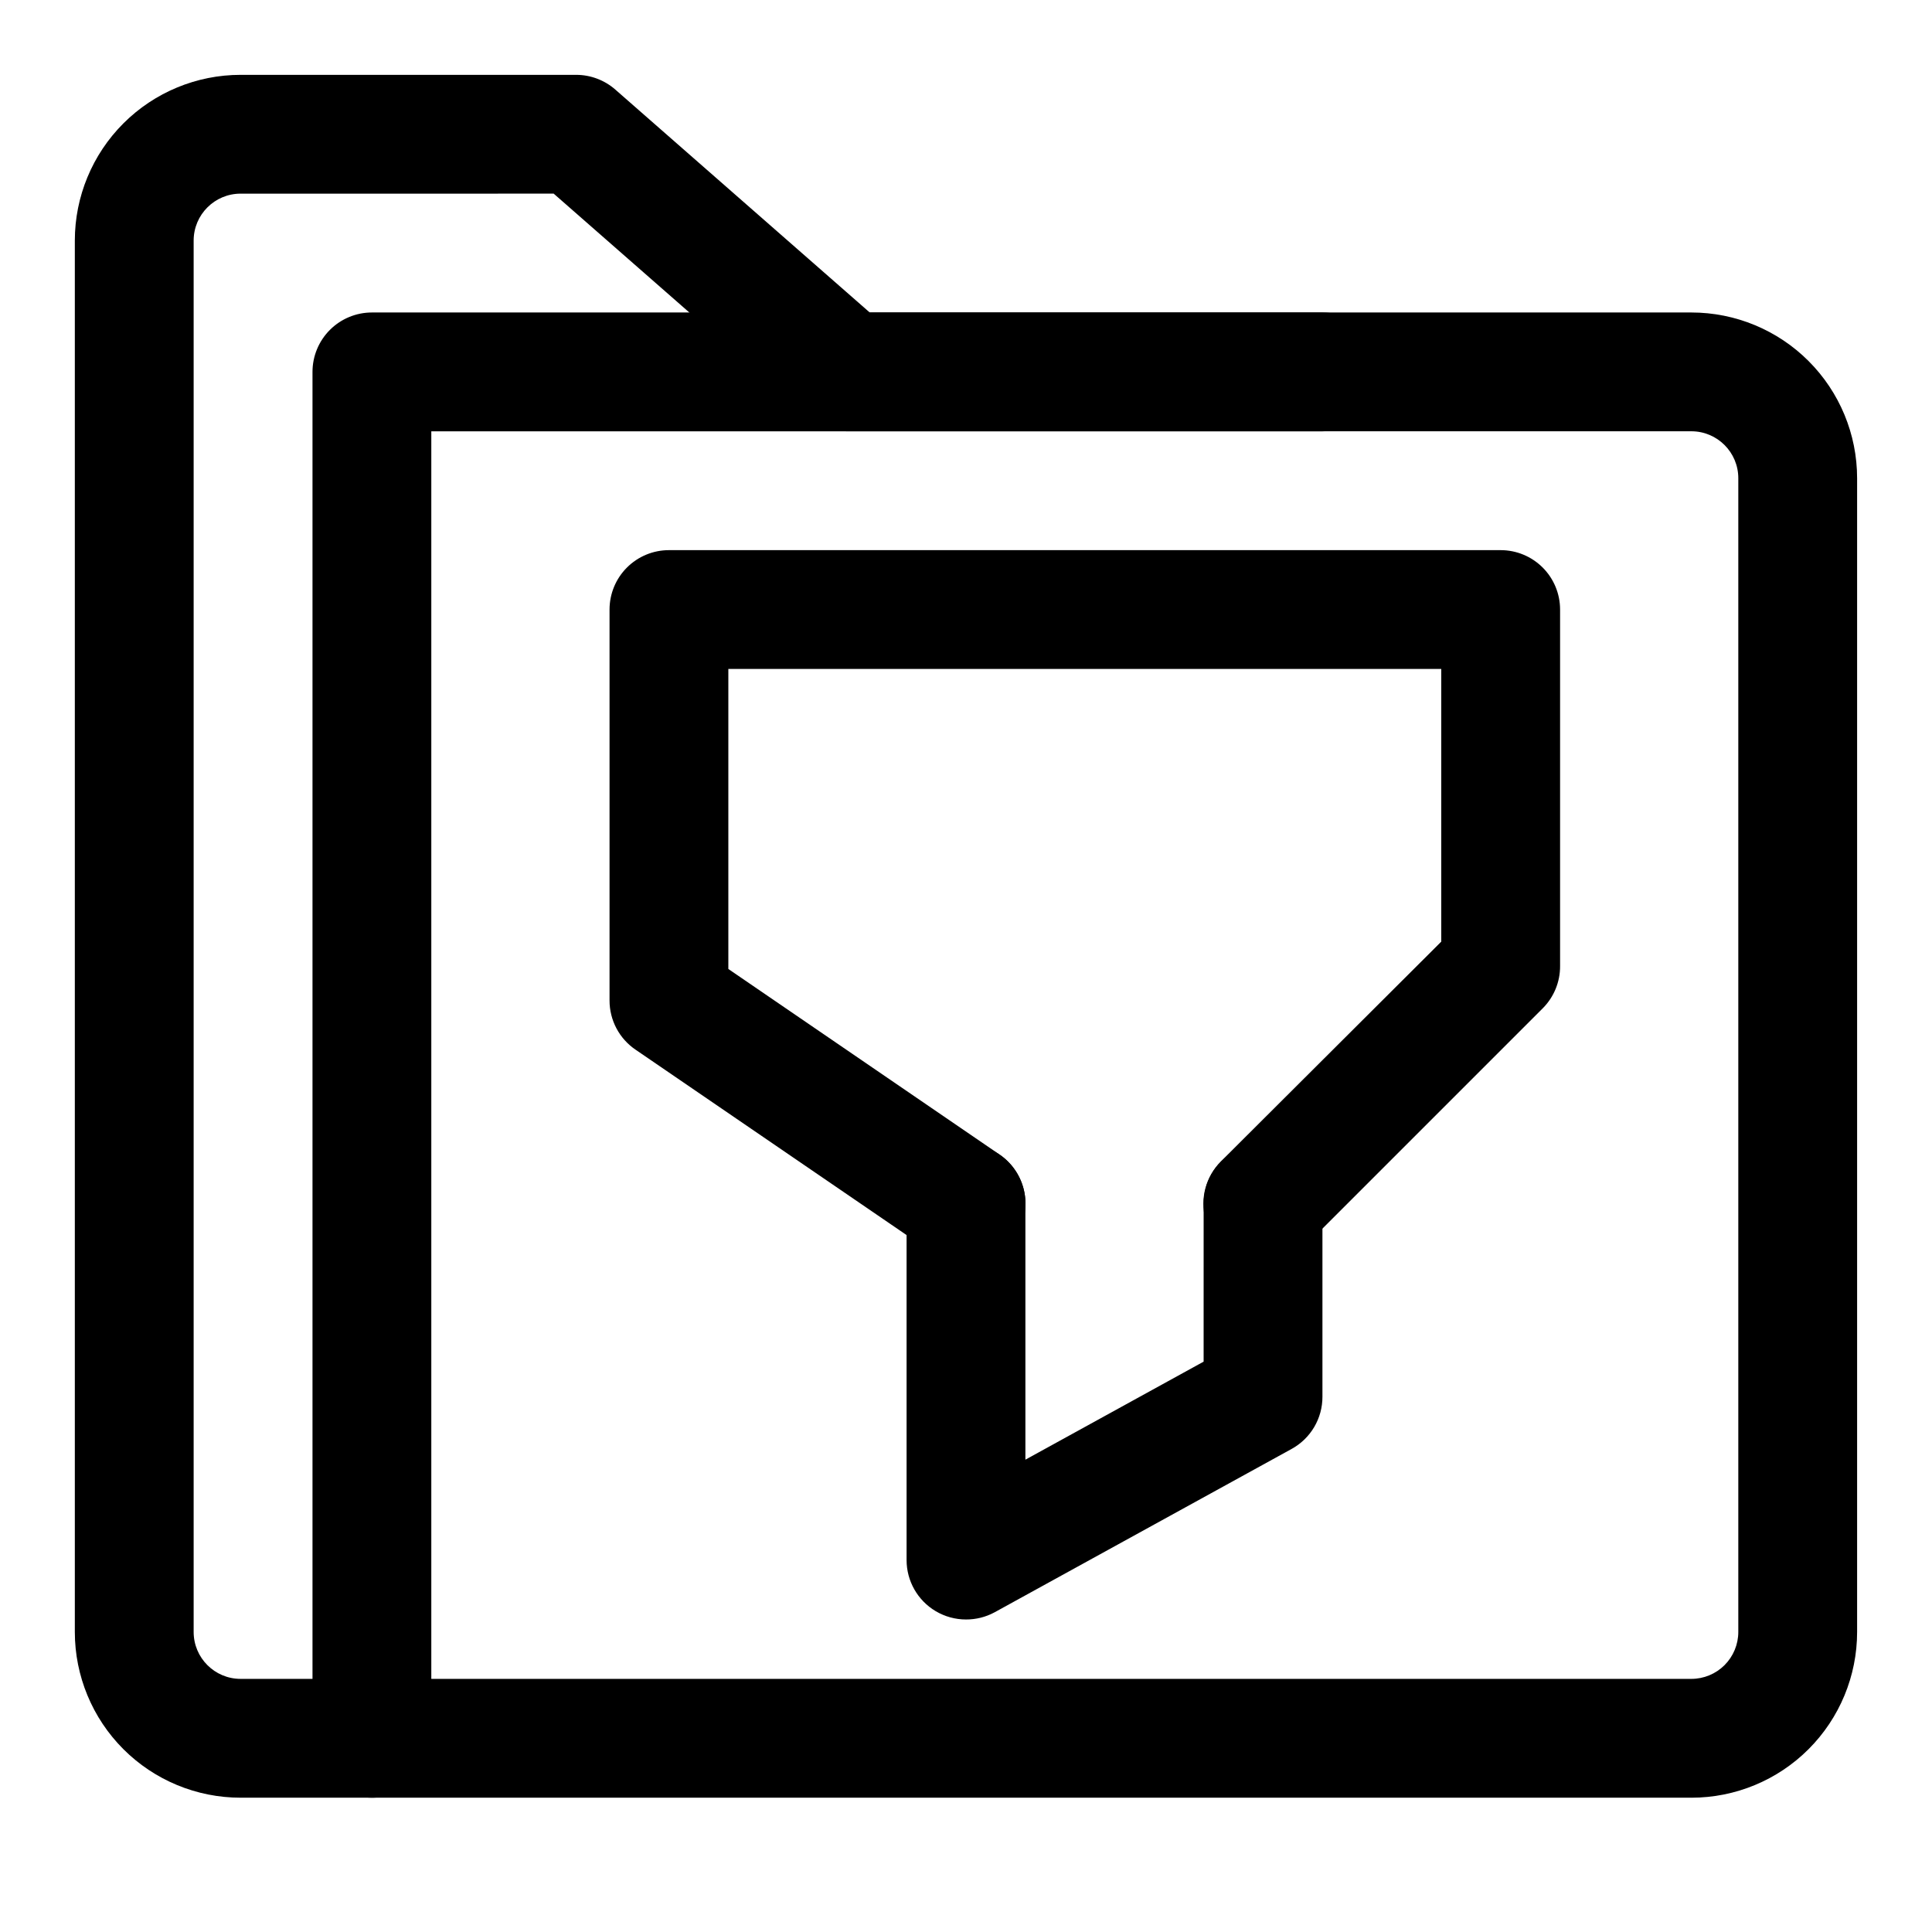
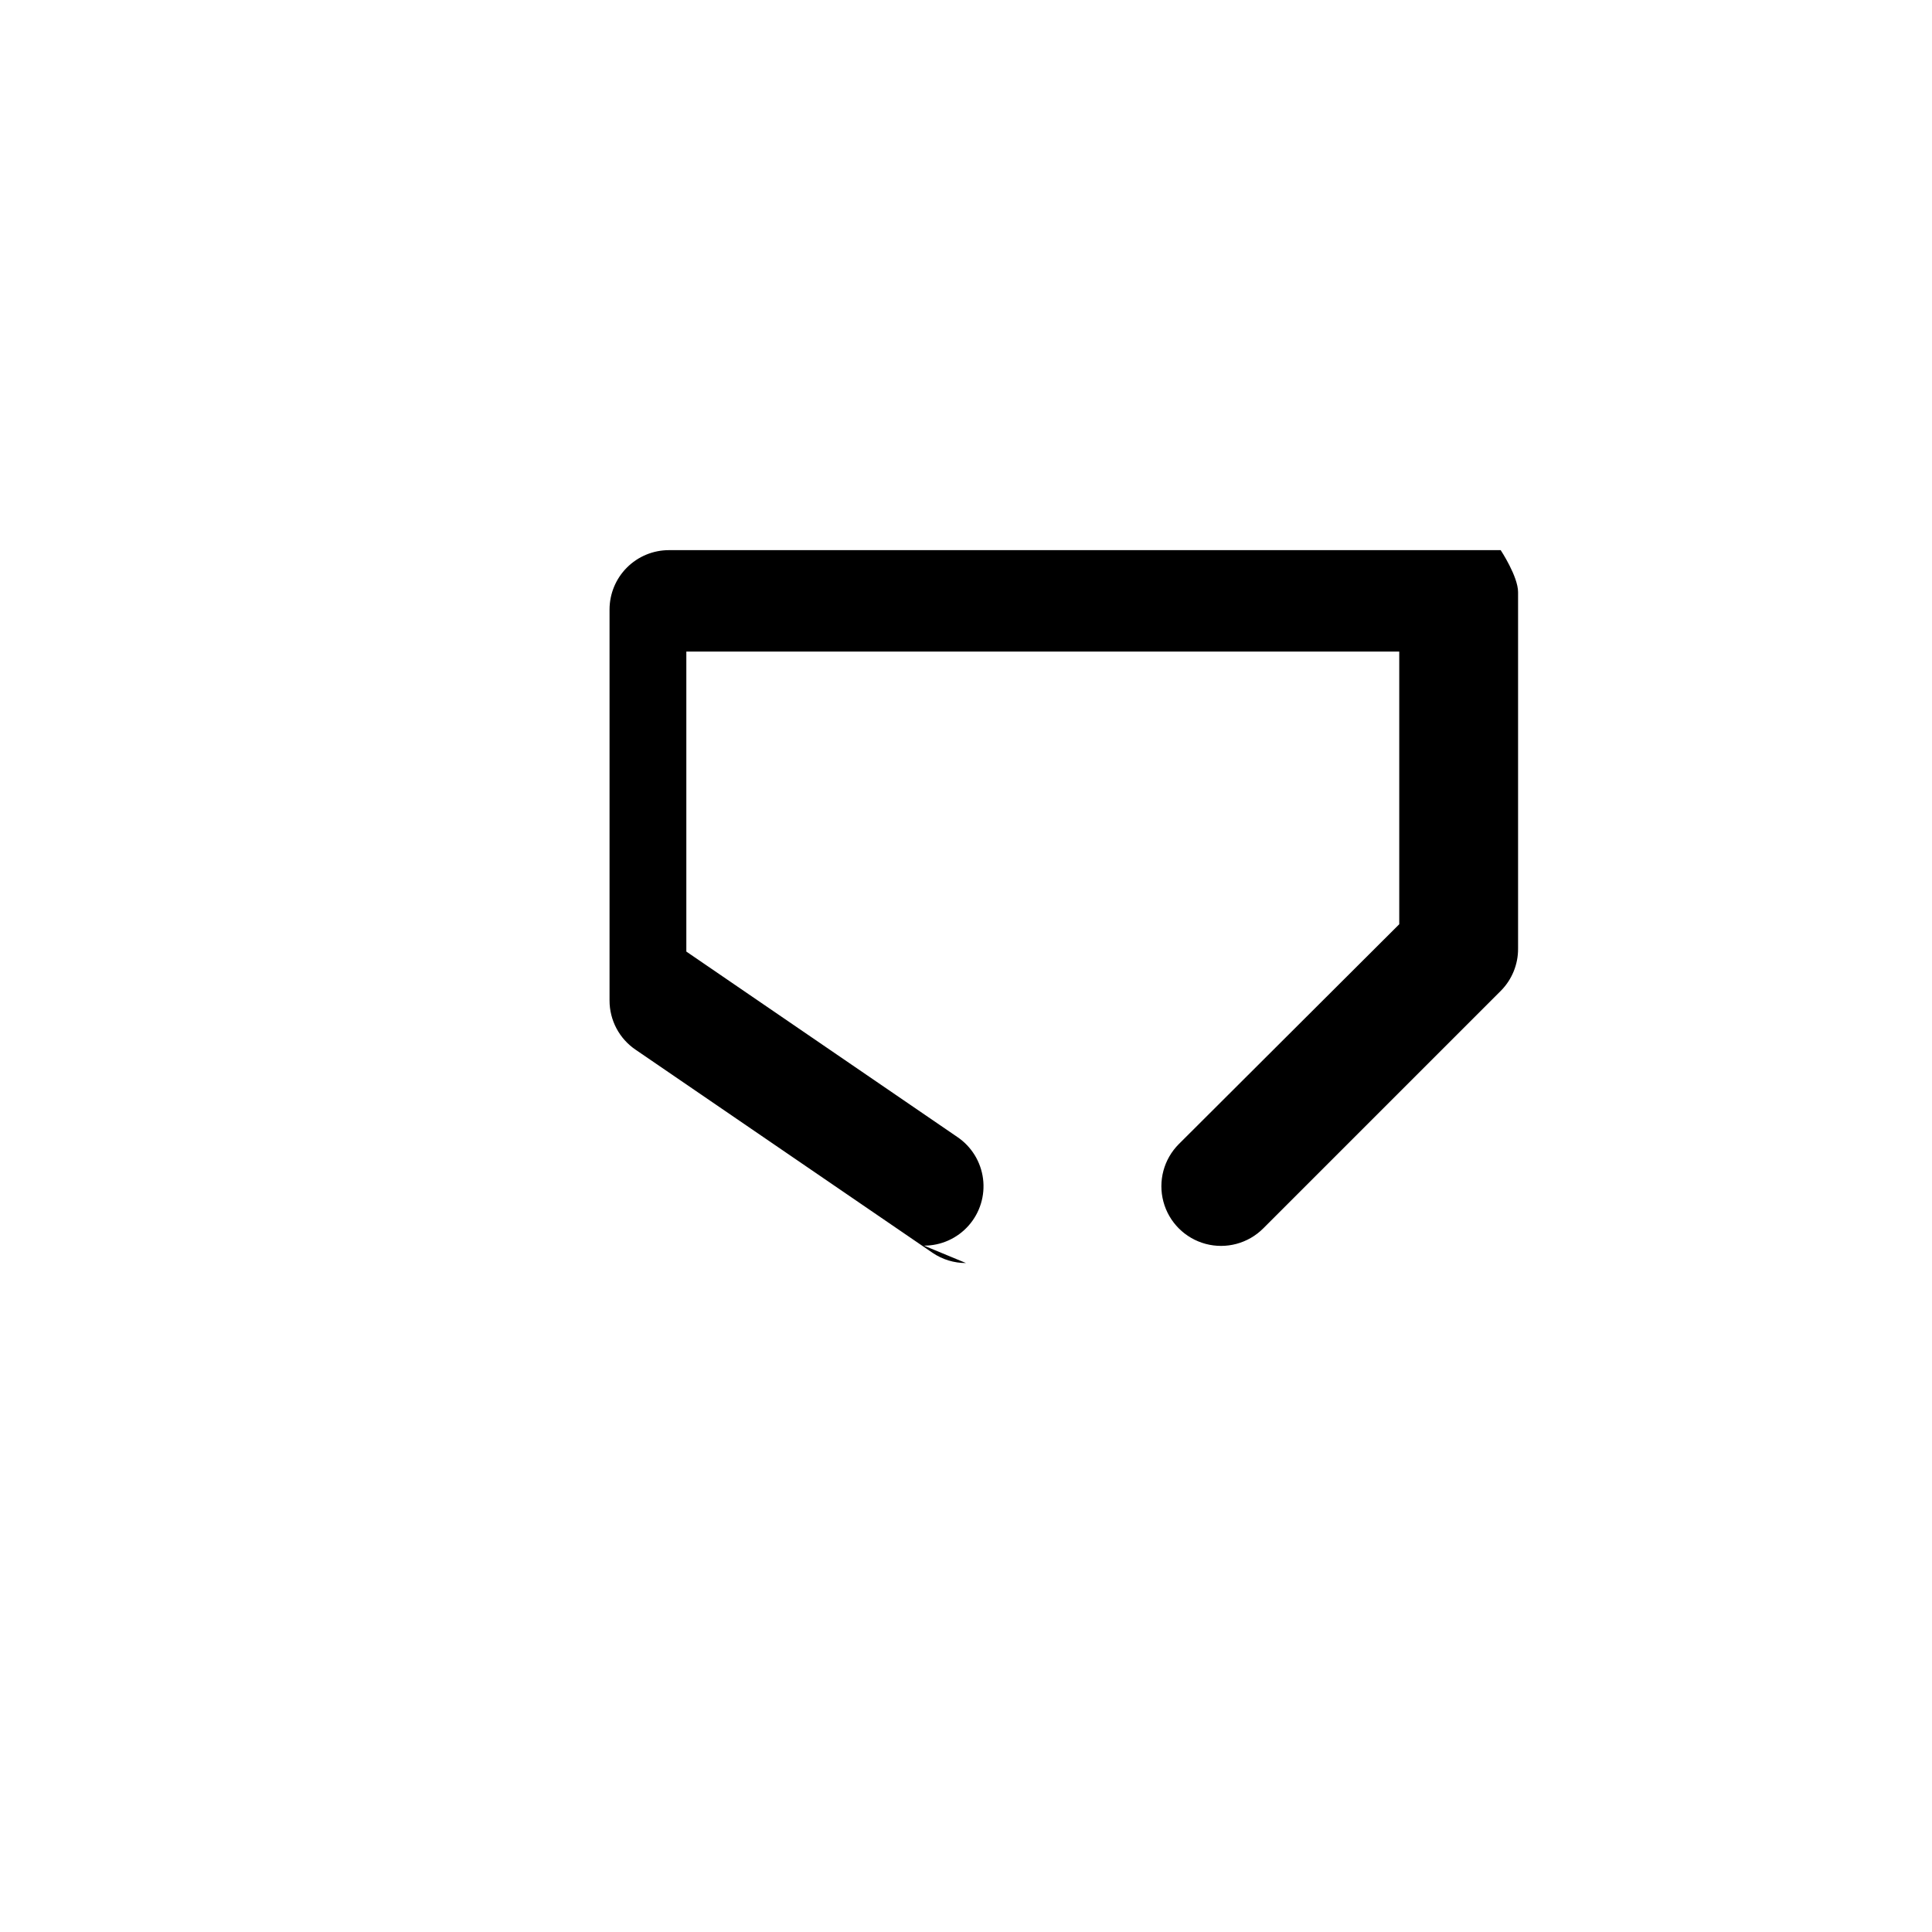
<svg xmlns="http://www.w3.org/2000/svg" fill="#000000" width="800px" height="800px" version="1.1" viewBox="144 144 512 512">
  <g>
-     <path d="m592.23 620.41h-384.47c-11.652 0-22.824-4.625-31.062-12.863s-12.867-19.41-12.867-31.062v-368.72c0-11.652 4.629-22.824 12.867-31.062s19.41-12.867 31.062-12.867h88.953c3.824 0.008 7.519 1.406 10.391 3.938l67.383 59.039h217.74c11.648 0 22.82 4.629 31.059 12.867 8.238 8.238 12.867 19.41 12.867 31.059v305.75c0 11.652-4.629 22.824-12.867 31.062s-19.41 12.863-31.059 12.863zm-384.47-425.09c-6.871 0-12.441 5.57-12.441 12.441v368.72c0 6.871 5.57 12.438 12.441 12.438h384.47c3.297 0 6.461-1.309 8.793-3.641 2.332-2.332 3.644-5.496 3.644-8.797v-305.75c0-6.867-5.57-12.438-12.438-12.438h-223.72c-3.828-0.004-7.523-1.402-10.391-3.934l-67.387-59.043z" />
-     <path d="m242.56 620.41c-4.176 0-8.18-1.656-11.133-4.609-2.953-2.953-4.613-6.957-4.613-11.133v-362.11c0-4.176 1.66-8.18 4.613-11.133s6.957-4.613 11.133-4.613h251.9c5.625 0 10.824 3.004 13.637 7.875s2.812 10.871 0 15.742c-2.812 4.871-8.012 7.871-13.637 7.871h-236.16v346.37c0 4.176-1.656 8.18-4.609 11.133-2.953 2.953-6.957 4.609-11.133 4.609z" />
-     <path d="m400 478.72c-3.141 0.008-6.211-0.926-8.816-2.676l-78.719-53.844h-0.004c-4.34-2.934-6.934-7.832-6.926-13.07v-103.59c0-4.176 1.656-8.18 4.609-11.133s6.957-4.613 11.133-4.613h220.42c4.176 0 8.18 1.66 11.133 4.613s4.609 6.957 4.609 11.133v94.465c0.027 4.184-1.617 8.207-4.562 11.176l-62.977 62.977c-3.996 3.996-9.816 5.555-15.27 4.094-5.457-1.465-9.719-5.723-11.18-11.18-1.461-5.457 0.098-11.277 4.09-15.27l58.41-58.254v-72.266h-188.93v79.508l71.793 49.121c3.762 2.527 6.25 6.559 6.832 11.051 0.582 4.496-0.805 9.027-3.801 12.426-3 3.402-7.316 5.348-11.848 5.336z" />
-     <path d="m400 573.18c-2.828 0-5.602-0.762-8.031-2.203-4.781-2.836-7.715-7.984-7.715-13.543v-94.461c0-5.625 3-10.824 7.871-13.637s10.875-2.812 15.746 0 7.871 8.012 7.871 13.637v67.855l47.23-25.977 0.004-41.879c0-5.625 3-10.824 7.871-13.637s10.871-2.812 15.742 0 7.871 8.012 7.871 13.637v51.168c0.008 2.832-0.746 5.613-2.188 8.051-1.441 2.438-3.512 4.441-5.996 5.801l-78.719 43.297h-0.004c-2.32 1.254-4.918 1.902-7.555 1.891z" />
+     <path d="m400 478.72c-3.141 0.008-6.211-0.926-8.816-2.676l-78.719-53.844h-0.004c-4.34-2.934-6.934-7.832-6.926-13.07v-103.59c0-4.176 1.656-8.18 4.609-11.133s6.957-4.613 11.133-4.613h220.42s4.609 6.957 4.609 11.133v94.465c0.027 4.184-1.617 8.207-4.562 11.176l-62.977 62.977c-3.996 3.996-9.816 5.555-15.27 4.094-5.457-1.465-9.719-5.723-11.18-11.18-1.461-5.457 0.098-11.277 4.09-15.27l58.41-58.254v-72.266h-188.93v79.508l71.793 49.121c3.762 2.527 6.25 6.559 6.832 11.051 0.582 4.496-0.805 9.027-3.801 12.426-3 3.402-7.316 5.348-11.848 5.336z" />
  </g>
</svg>